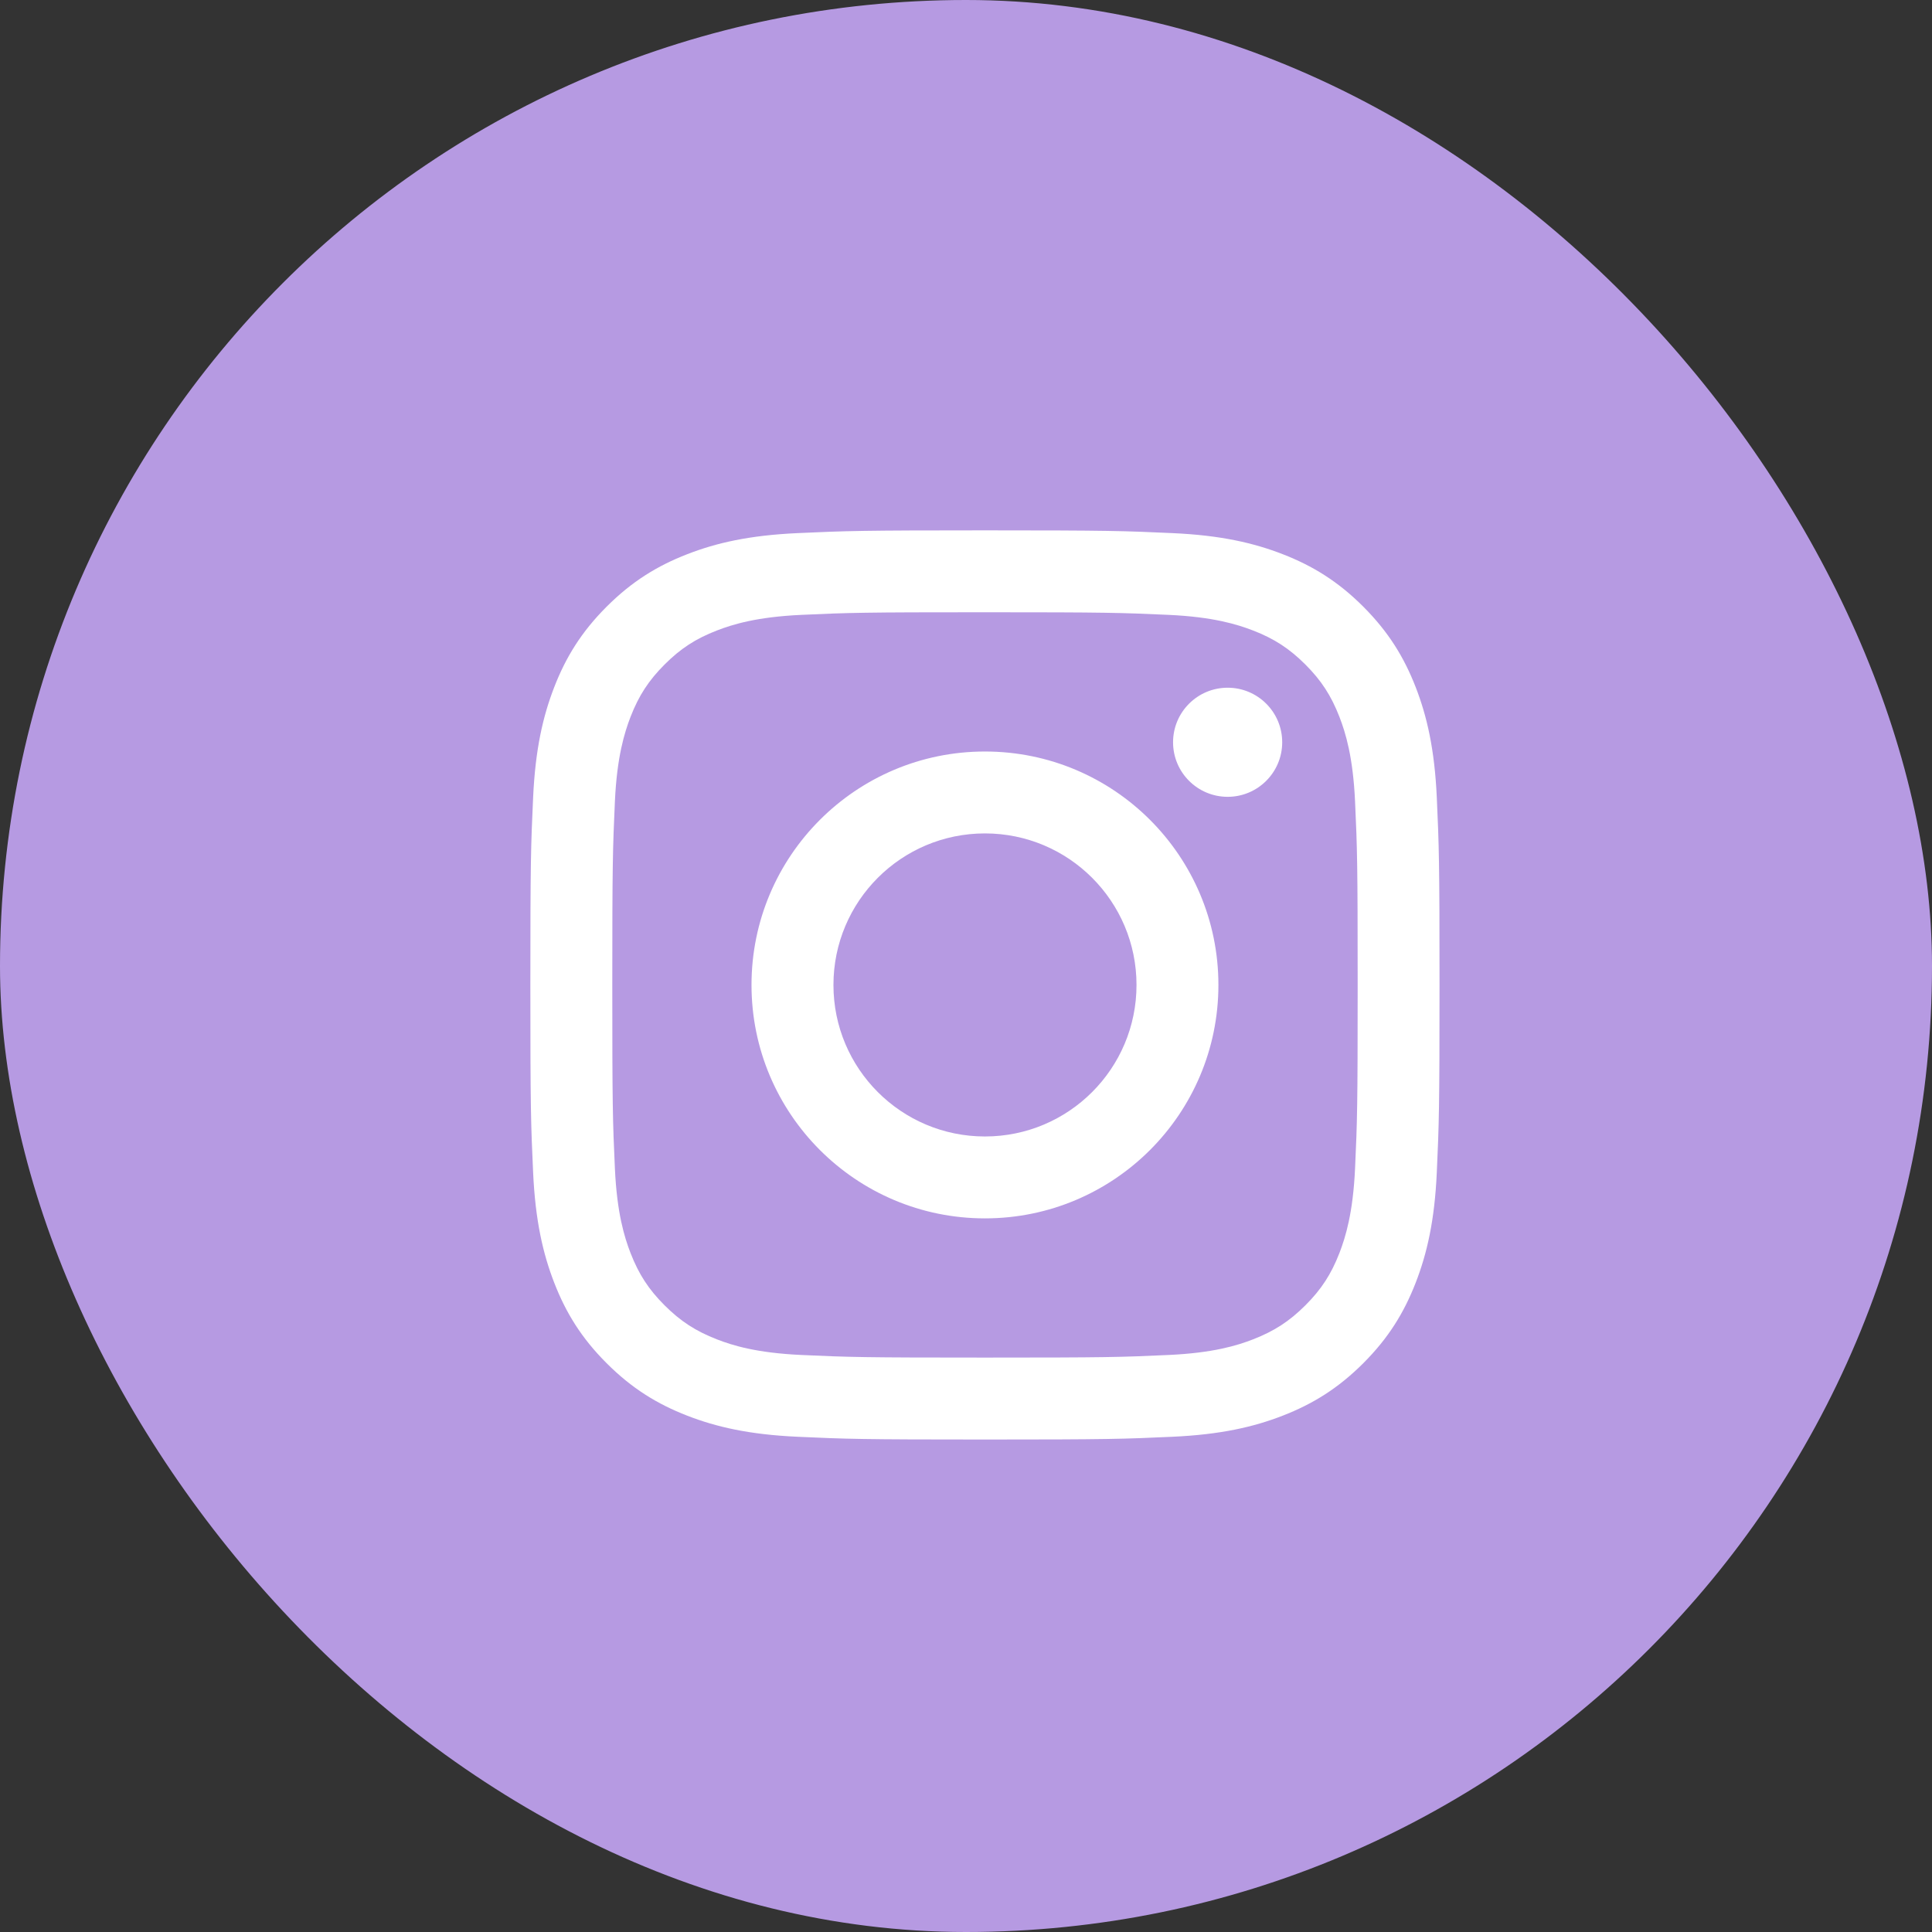
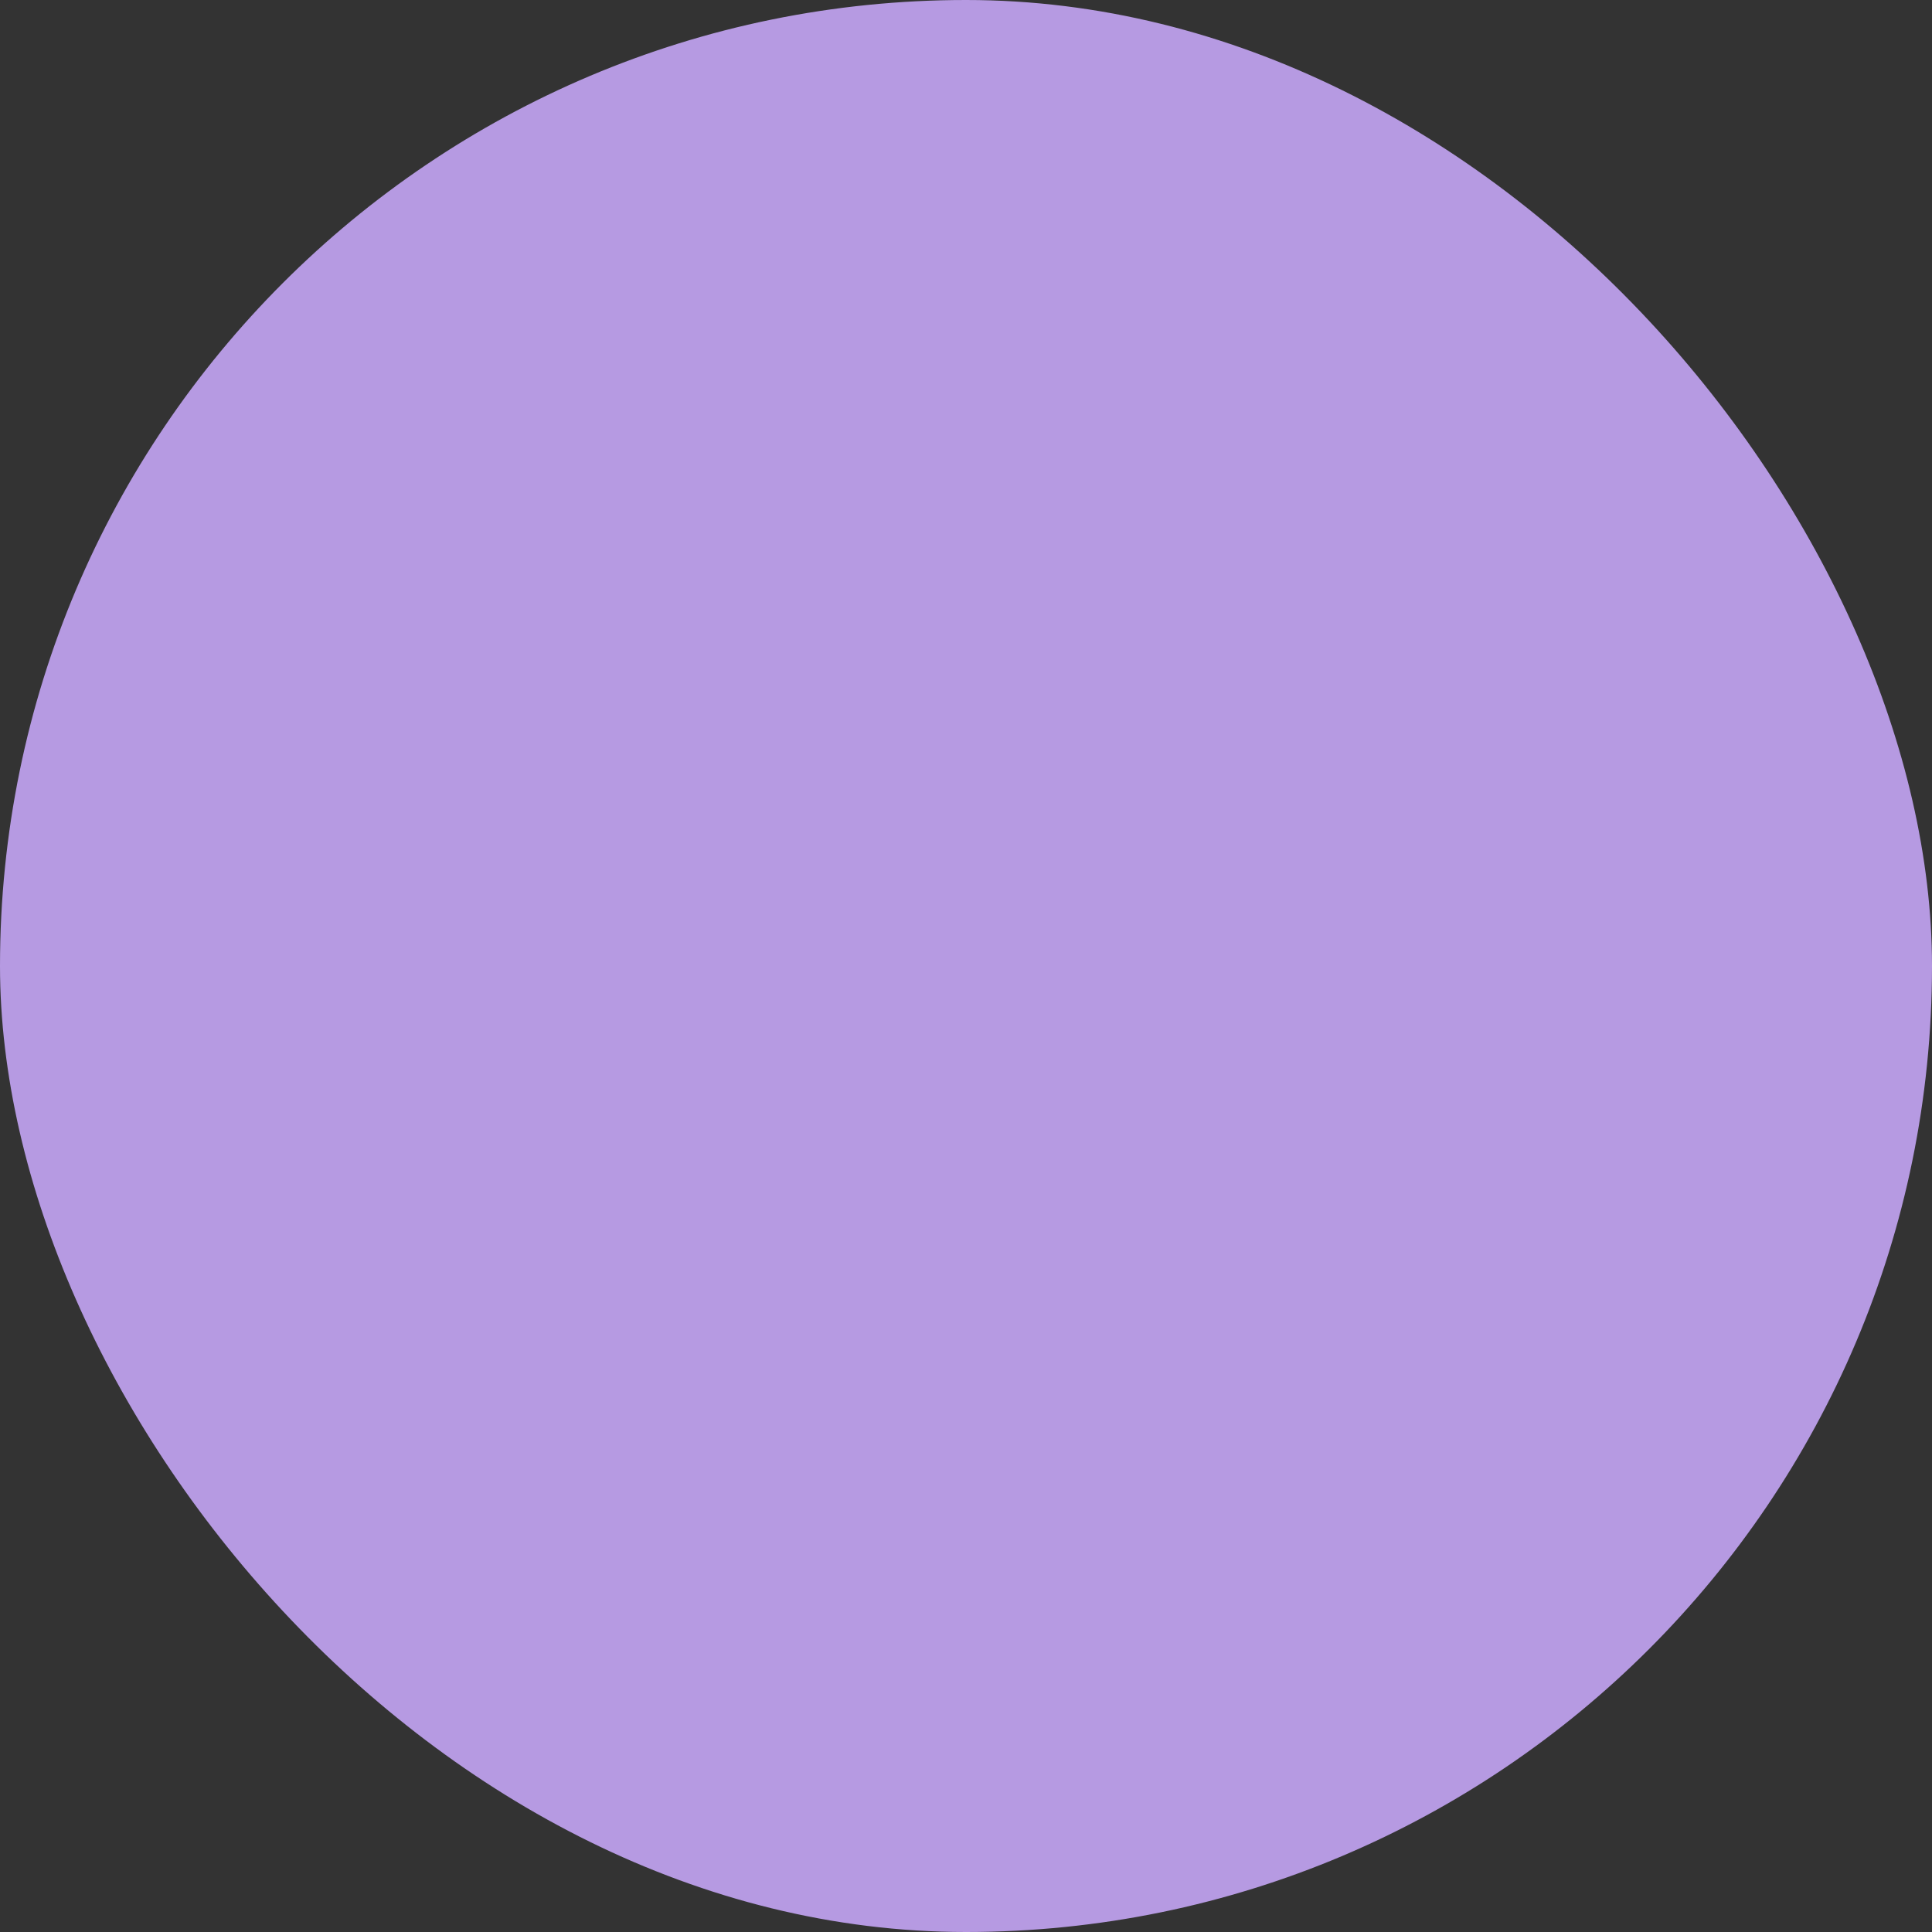
<svg xmlns="http://www.w3.org/2000/svg" width="51" height="51" viewBox="0 0 51 51" fill="none">
  <rect x="0" y="0" width="51" height="51" fill="#333333" stroke="none" />
  <rect width="51" height="51" rx="25.5" fill="#B69AE2" />
-   <path d="M22.001 26C22.001 23.791 23.791 22 26 22C28.21 22 30.001 23.791 30.001 26C30.001 28.209 28.21 30 26 30C23.791 30 22.001 28.209 22.001 26ZM19.838 26C19.838 29.403 22.597 32.162 26 32.162C29.404 32.162 32.163 29.403 32.163 26C32.163 22.597 29.404 19.838 26 19.838C22.597 19.838 19.838 22.597 19.838 26ZM30.966 19.594C30.966 20.389 31.611 21.034 32.407 21.034C33.202 21.034 33.847 20.389 33.847 19.594C33.847 18.799 33.203 18.154 32.407 18.154C31.611 18.154 30.966 18.799 30.966 19.594ZM21.152 35.768C19.982 35.714 19.346 35.52 18.923 35.355C18.363 35.137 17.964 34.877 17.543 34.457C17.123 34.038 16.863 33.638 16.645 33.078C16.481 32.655 16.286 32.019 16.232 30.849C16.174 29.584 16.163 29.204 16.163 26C16.163 22.796 16.175 22.416 16.232 21.151C16.286 19.981 16.482 19.346 16.645 18.922C16.863 18.362 17.123 17.962 17.543 17.542C17.963 17.122 18.362 16.861 18.923 16.644C19.346 16.48 19.982 16.285 21.152 16.231C22.417 16.173 22.797 16.162 26 16.162C29.205 16.162 29.584 16.174 30.85 16.231C32.02 16.285 32.655 16.48 33.079 16.644C33.639 16.861 34.038 17.122 34.459 17.542C34.879 17.962 35.139 18.362 35.357 18.922C35.521 19.345 35.716 19.981 35.77 21.151C35.828 22.416 35.839 22.796 35.839 26C35.839 29.204 35.828 29.584 35.77 30.849C35.716 32.019 35.52 32.655 35.357 33.078C35.139 33.638 34.879 34.038 34.459 34.457C34.039 34.877 33.639 35.137 33.079 35.355C32.656 35.52 32.02 35.714 30.85 35.768C29.585 35.826 29.205 35.837 26 35.837C22.797 35.837 22.417 35.826 21.152 35.768ZM21.053 14.073C19.775 14.131 18.903 14.333 18.14 14.63C17.351 14.936 16.682 15.347 16.014 16.014C15.347 16.681 14.936 17.35 14.63 18.14C14.334 18.903 14.131 19.775 14.073 21.053C14.014 22.332 14 22.741 14 26C14 29.259 14.014 29.668 14.073 30.947C14.131 32.225 14.334 33.097 14.63 33.86C14.936 34.649 15.346 35.319 16.014 35.986C16.681 36.653 17.35 37.063 18.14 37.37C18.904 37.667 19.775 37.869 21.053 37.927C22.334 37.986 22.741 38 26 38C29.26 38 29.669 37.986 30.948 37.927C32.226 37.869 33.098 37.667 33.861 37.37C34.65 37.063 35.319 36.653 35.987 35.986C36.654 35.319 37.064 34.649 37.371 33.86C37.667 33.097 37.871 32.225 37.928 30.947C37.986 29.667 38 29.259 38 26C38 22.741 37.986 22.332 37.928 21.053C37.87 19.775 37.667 18.903 37.371 18.14C37.064 17.351 36.654 16.682 35.987 16.014C35.32 15.347 34.65 14.936 33.862 14.63C33.098 14.333 32.226 14.13 30.949 14.073C29.669 14.014 29.26 14 26.002 14C22.741 14 22.334 14.014 21.053 14.073Z" fill="white" />
</svg>